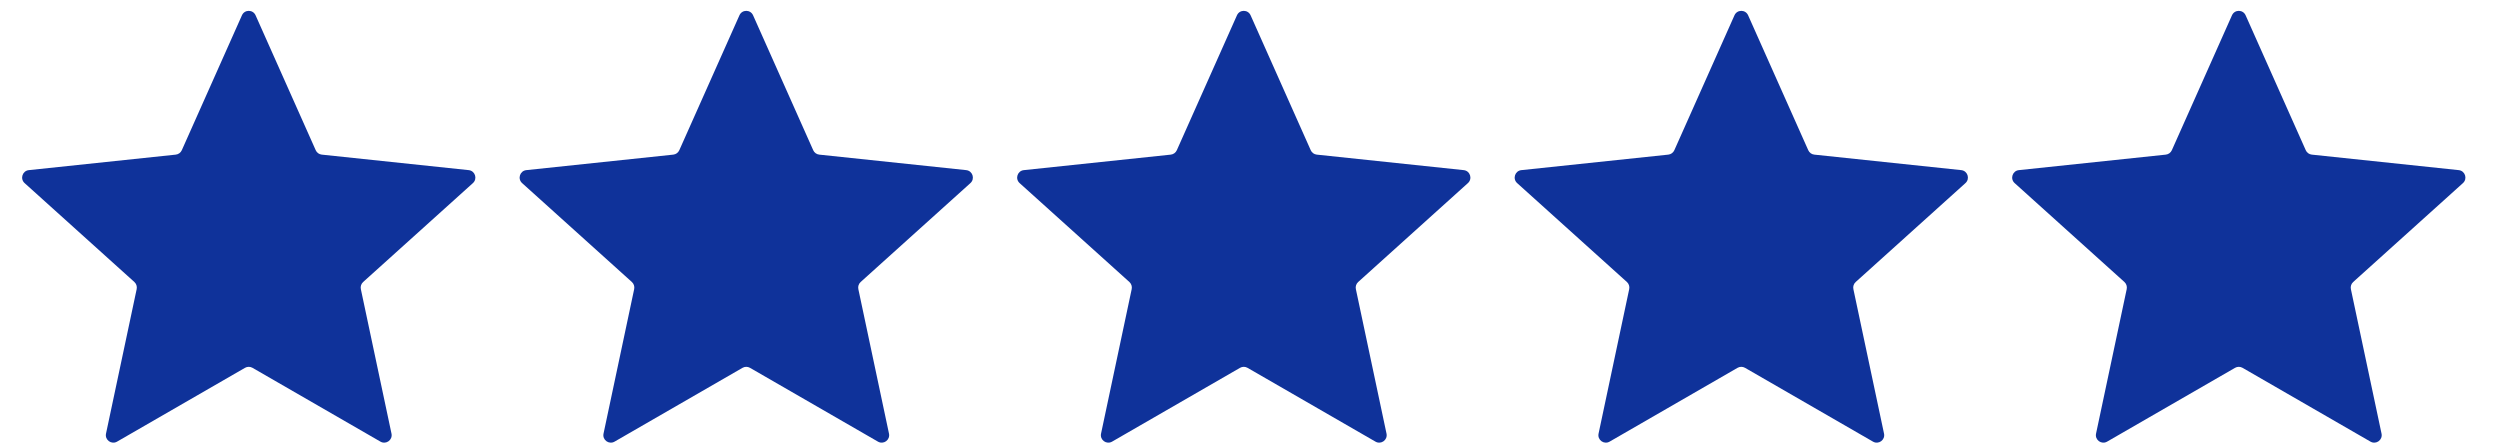
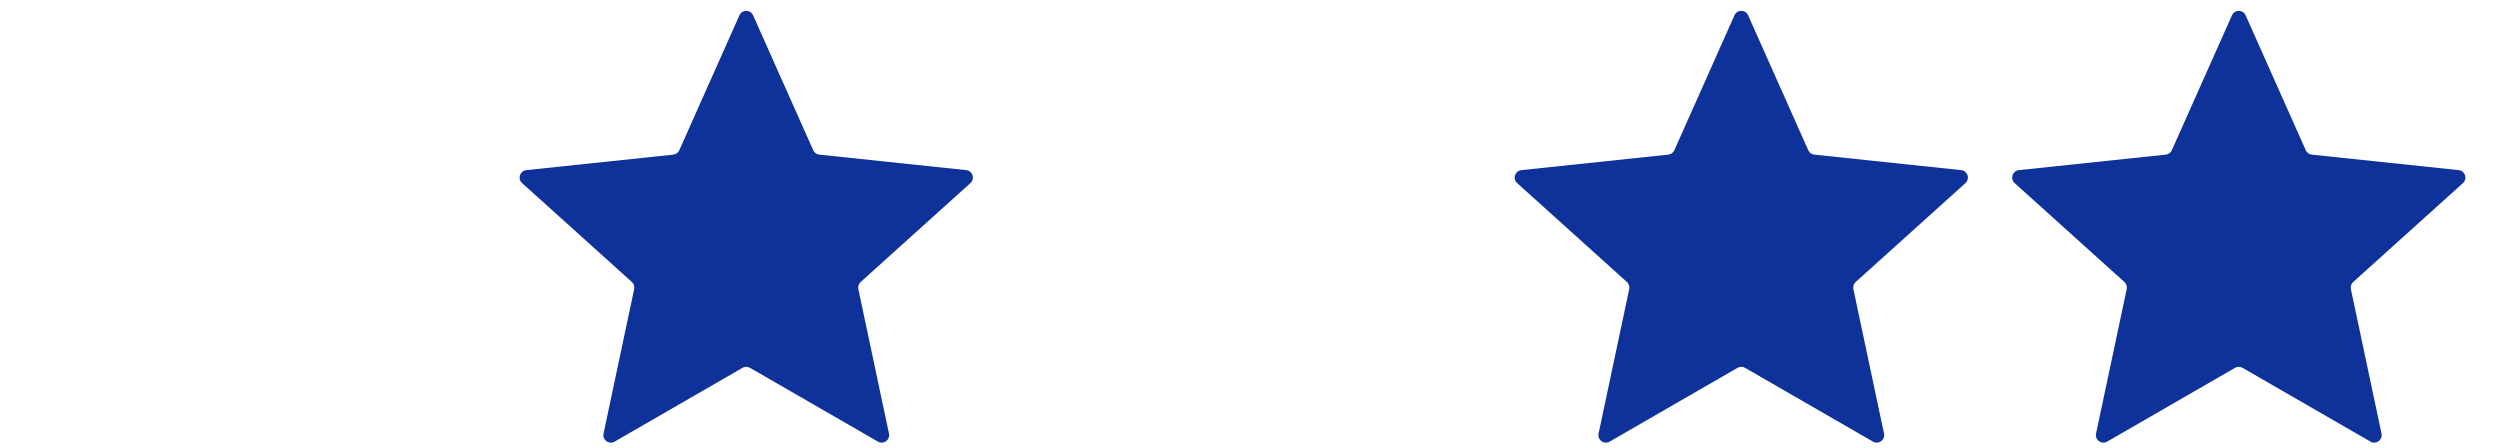
<svg xmlns="http://www.w3.org/2000/svg" fill="none" viewBox="0 0 134 24" height="24" width="134">
-   <path fill="#0F329A" d="M12.968 0.82C13.109 0.503 13.558 0.503 13.699 0.82L16.923 8.053C16.981 8.183 17.104 8.273 17.246 8.288L25.122 9.119C25.466 9.155 25.605 9.582 25.348 9.814L19.465 15.115C19.359 15.211 19.311 15.356 19.341 15.495L20.984 23.242C21.056 23.581 20.693 23.845 20.393 23.672L13.533 19.715C13.409 19.644 13.257 19.644 13.133 19.715L6.274 23.672C5.974 23.845 5.611 23.581 5.682 23.242L7.326 15.495C7.355 15.356 7.308 15.211 7.202 15.115L1.319 9.814C1.062 9.582 1.201 9.155 1.545 9.119L9.421 8.288C9.562 8.273 9.686 8.183 9.744 8.053L12.968 0.82Z" />
  <path fill="#0F329A" d="M39.634 0.82C39.775 0.503 40.224 0.503 40.365 0.82L43.589 8.053C43.647 8.183 43.77 8.273 43.912 8.288L51.788 9.119C52.132 9.155 52.271 9.582 52.014 9.814L46.131 15.115C46.025 15.211 45.977 15.356 46.007 15.495L47.65 23.242C47.722 23.581 47.359 23.845 47.059 23.672L40.199 19.715C40.075 19.644 39.923 19.644 39.8 19.715L32.94 23.672C32.64 23.845 32.277 23.581 32.349 23.242L33.992 15.495C34.021 15.356 33.974 15.211 33.868 15.115L27.985 9.814C27.728 9.582 27.867 9.155 28.211 9.119L36.087 8.288C36.228 8.273 36.352 8.183 36.41 8.053L39.634 0.82Z" />
-   <path fill="#0F329A" d="M66.301 0.82C66.442 0.503 66.891 0.503 67.032 0.82L70.256 8.053C70.314 8.183 70.437 8.273 70.579 8.288L78.455 9.119C78.799 9.155 78.938 9.582 78.68 9.814L72.798 15.115C72.692 15.211 72.644 15.356 72.674 15.495L74.317 23.242C74.389 23.581 74.026 23.845 73.726 23.672L66.866 19.715C66.743 19.644 66.59 19.644 66.467 19.715L59.607 23.672C59.307 23.845 58.944 23.581 59.016 23.242L60.659 15.495C60.688 15.356 60.641 15.211 60.535 15.115L54.652 9.814C54.395 9.582 54.534 9.155 54.878 9.119L62.754 8.288C62.895 8.273 63.019 8.183 63.077 8.053L66.301 0.82Z" />
  <path fill="#0F329A" d="M92.968 0.82C93.109 0.503 93.558 0.503 93.699 0.82L96.923 8.053C96.981 8.183 97.104 8.273 97.246 8.288L105.122 9.119C105.466 9.155 105.605 9.582 105.348 9.814L99.465 15.115C99.359 15.211 99.311 15.356 99.341 15.495L100.984 23.242C101.056 23.581 100.693 23.845 100.393 23.672L93.533 19.715C93.409 19.644 93.257 19.644 93.133 19.715L86.274 23.672C85.974 23.845 85.611 23.581 85.683 23.242L87.326 15.495C87.355 15.356 87.308 15.211 87.202 15.115L81.319 9.814C81.062 9.582 81.201 9.155 81.545 9.119L89.421 8.288C89.562 8.273 89.686 8.183 89.744 8.053L92.968 0.82Z" />
  <path fill="#0F329A" d="M119.634 0.82C119.775 0.503 120.224 0.503 120.365 0.82L123.589 8.053C123.647 8.183 123.77 8.273 123.912 8.288L131.788 9.119C132.132 9.155 132.271 9.582 132.014 9.814L126.131 15.115C126.025 15.211 125.978 15.356 126.007 15.495L127.65 23.242C127.722 23.581 127.359 23.845 127.059 23.672L120.199 19.715C120.076 19.644 119.923 19.644 119.8 19.715L112.94 23.672C112.64 23.845 112.277 23.581 112.348 23.242L113.992 15.495C114.021 15.356 113.974 15.211 113.868 15.115L107.985 9.814C107.728 9.582 107.867 9.155 108.211 9.119L116.087 8.288C116.229 8.273 116.352 8.183 116.41 8.053L119.634 0.82Z" />
</svg>